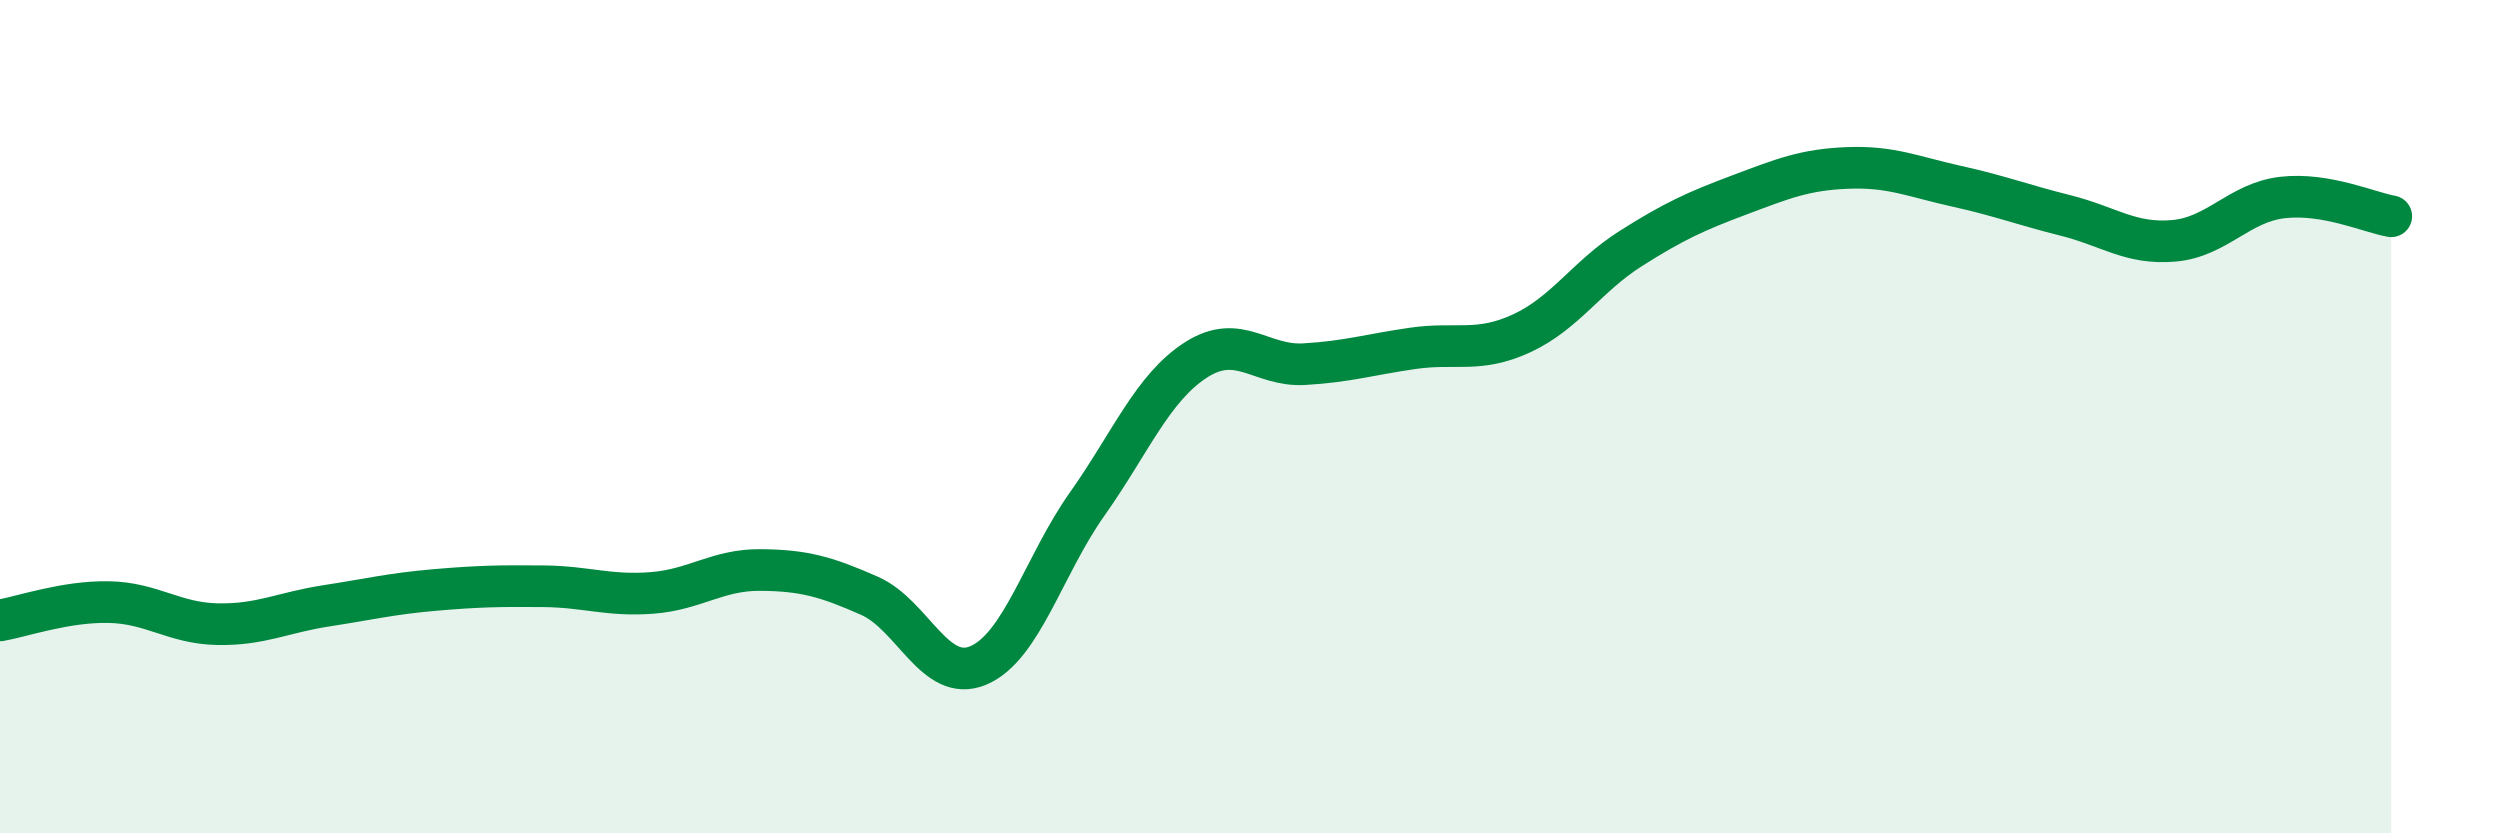
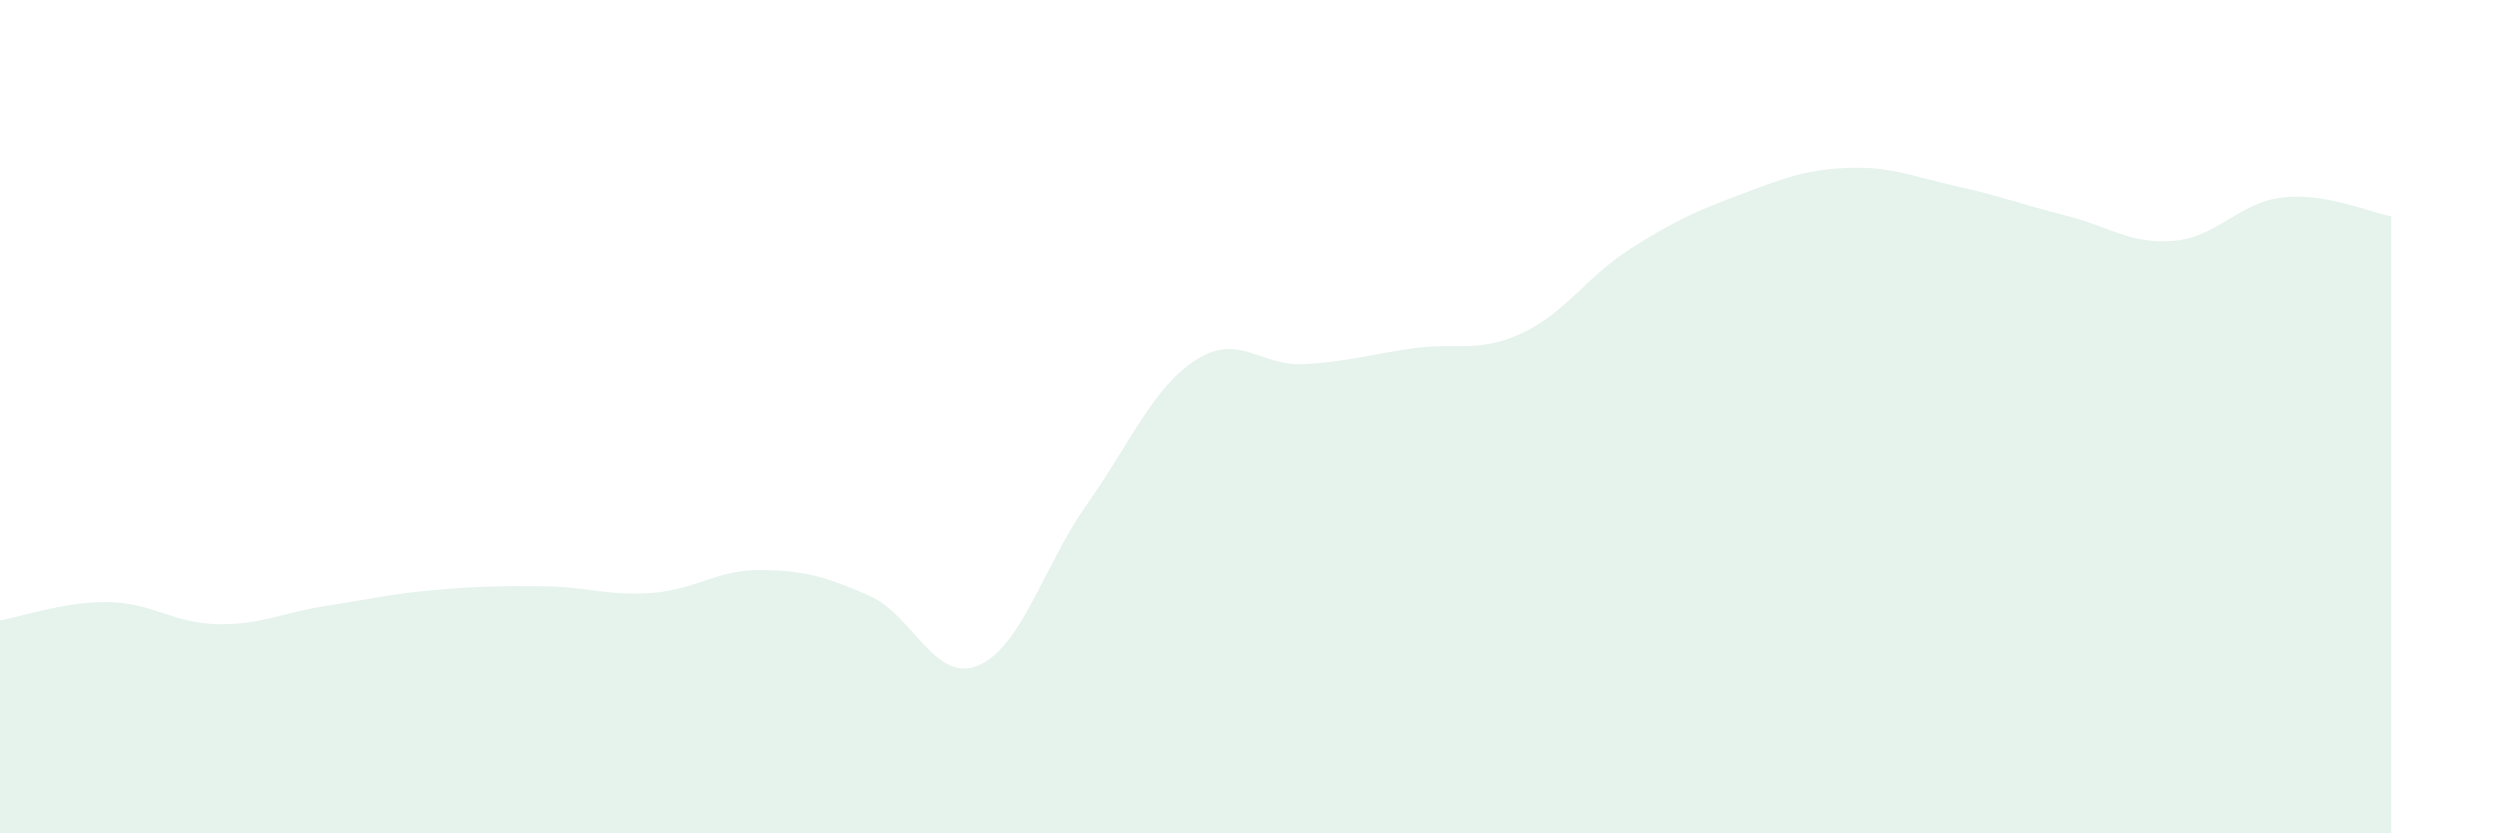
<svg xmlns="http://www.w3.org/2000/svg" width="60" height="20" viewBox="0 0 60 20">
  <path d="M 0,14.89 C 0.52,14.8 1.57,14.43 2.61,14.45 C 3.65,14.47 4.18,14.96 5.22,14.98 C 6.26,15 6.79,14.7 7.83,14.54 C 8.87,14.38 9.39,14.25 10.43,14.16 C 11.47,14.07 12,14.06 13.04,14.07 C 14.08,14.08 14.61,14.31 15.65,14.23 C 16.69,14.15 17.22,13.67 18.26,13.68 C 19.3,13.69 19.83,13.84 20.87,14.3 C 21.91,14.76 22.44,16.41 23.48,15.97 C 24.52,15.53 25.05,13.57 26.09,12.1 C 27.13,10.63 27.66,9.31 28.7,8.64 C 29.74,7.97 30.26,8.8 31.3,8.74 C 32.34,8.68 32.87,8.51 33.91,8.36 C 34.95,8.21 35.48,8.48 36.52,8 C 37.56,7.52 38.09,6.63 39.13,5.97 C 40.17,5.31 40.7,5.07 41.74,4.68 C 42.78,4.29 43.31,4.07 44.35,4.03 C 45.39,3.99 45.92,4.24 46.96,4.47 C 48,4.7 48.53,4.91 49.57,5.17 C 50.61,5.43 51.13,5.87 52.17,5.78 C 53.21,5.69 53.74,4.86 54.78,4.74 C 55.82,4.62 56.87,5.1 57.39,5.19L57.39 20L0 20Z" fill="#008740" opacity="0.1" stroke-linecap="round" stroke-linejoin="round" />
-   <path d="M 0,14.89 C 0.52,14.8 1.57,14.43 2.61,14.45 C 3.65,14.47 4.18,14.96 5.22,14.98 C 6.26,15 6.79,14.7 7.83,14.54 C 8.87,14.38 9.39,14.25 10.43,14.16 C 11.47,14.07 12,14.06 13.04,14.07 C 14.08,14.08 14.61,14.31 15.65,14.23 C 16.69,14.15 17.22,13.67 18.26,13.68 C 19.3,13.69 19.83,13.84 20.87,14.3 C 21.91,14.76 22.44,16.41 23.48,15.97 C 24.52,15.53 25.05,13.57 26.09,12.1 C 27.13,10.63 27.66,9.31 28.7,8.64 C 29.74,7.97 30.26,8.8 31.3,8.74 C 32.34,8.68 32.87,8.51 33.91,8.36 C 34.95,8.21 35.48,8.48 36.52,8 C 37.56,7.52 38.09,6.63 39.13,5.97 C 40.17,5.31 40.7,5.07 41.74,4.68 C 42.78,4.29 43.31,4.07 44.35,4.03 C 45.39,3.99 45.92,4.24 46.96,4.47 C 48,4.7 48.53,4.91 49.57,5.17 C 50.61,5.43 51.13,5.87 52.17,5.78 C 53.21,5.69 53.74,4.86 54.78,4.74 C 55.82,4.62 56.87,5.1 57.39,5.19" stroke="#008740" stroke-width="1" fill="none" stroke-linecap="round" stroke-linejoin="round" />
</svg>